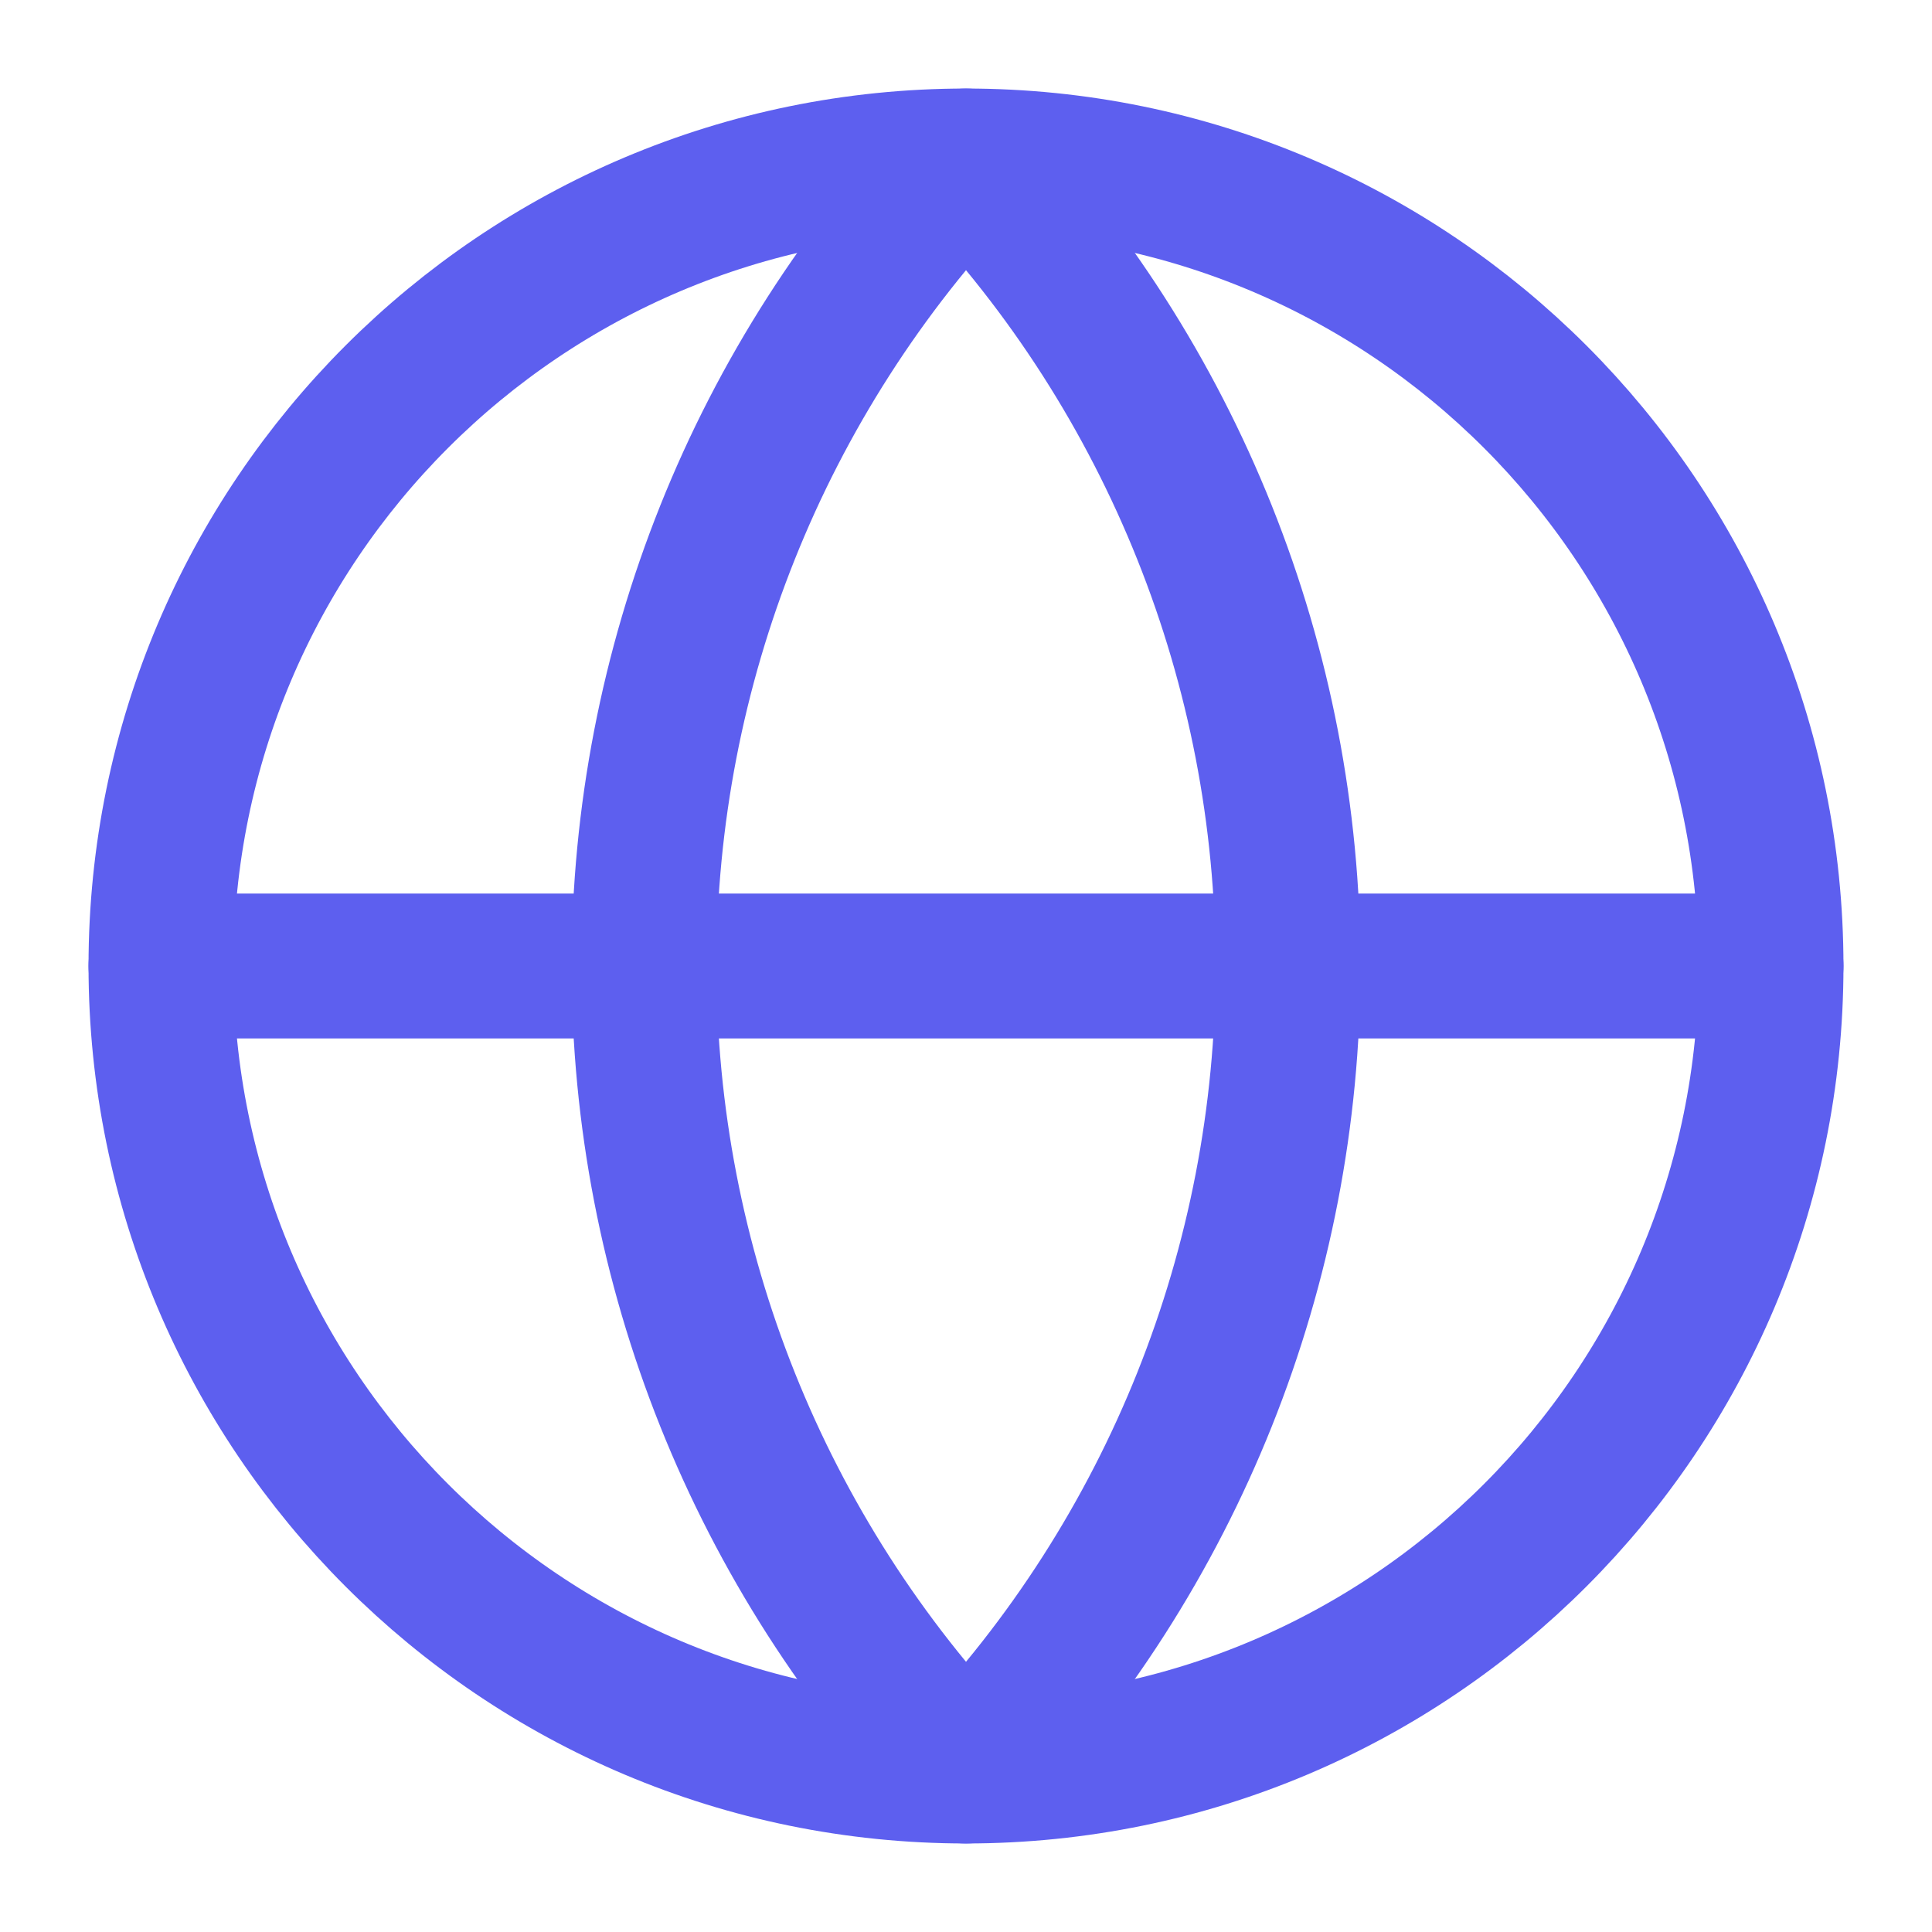
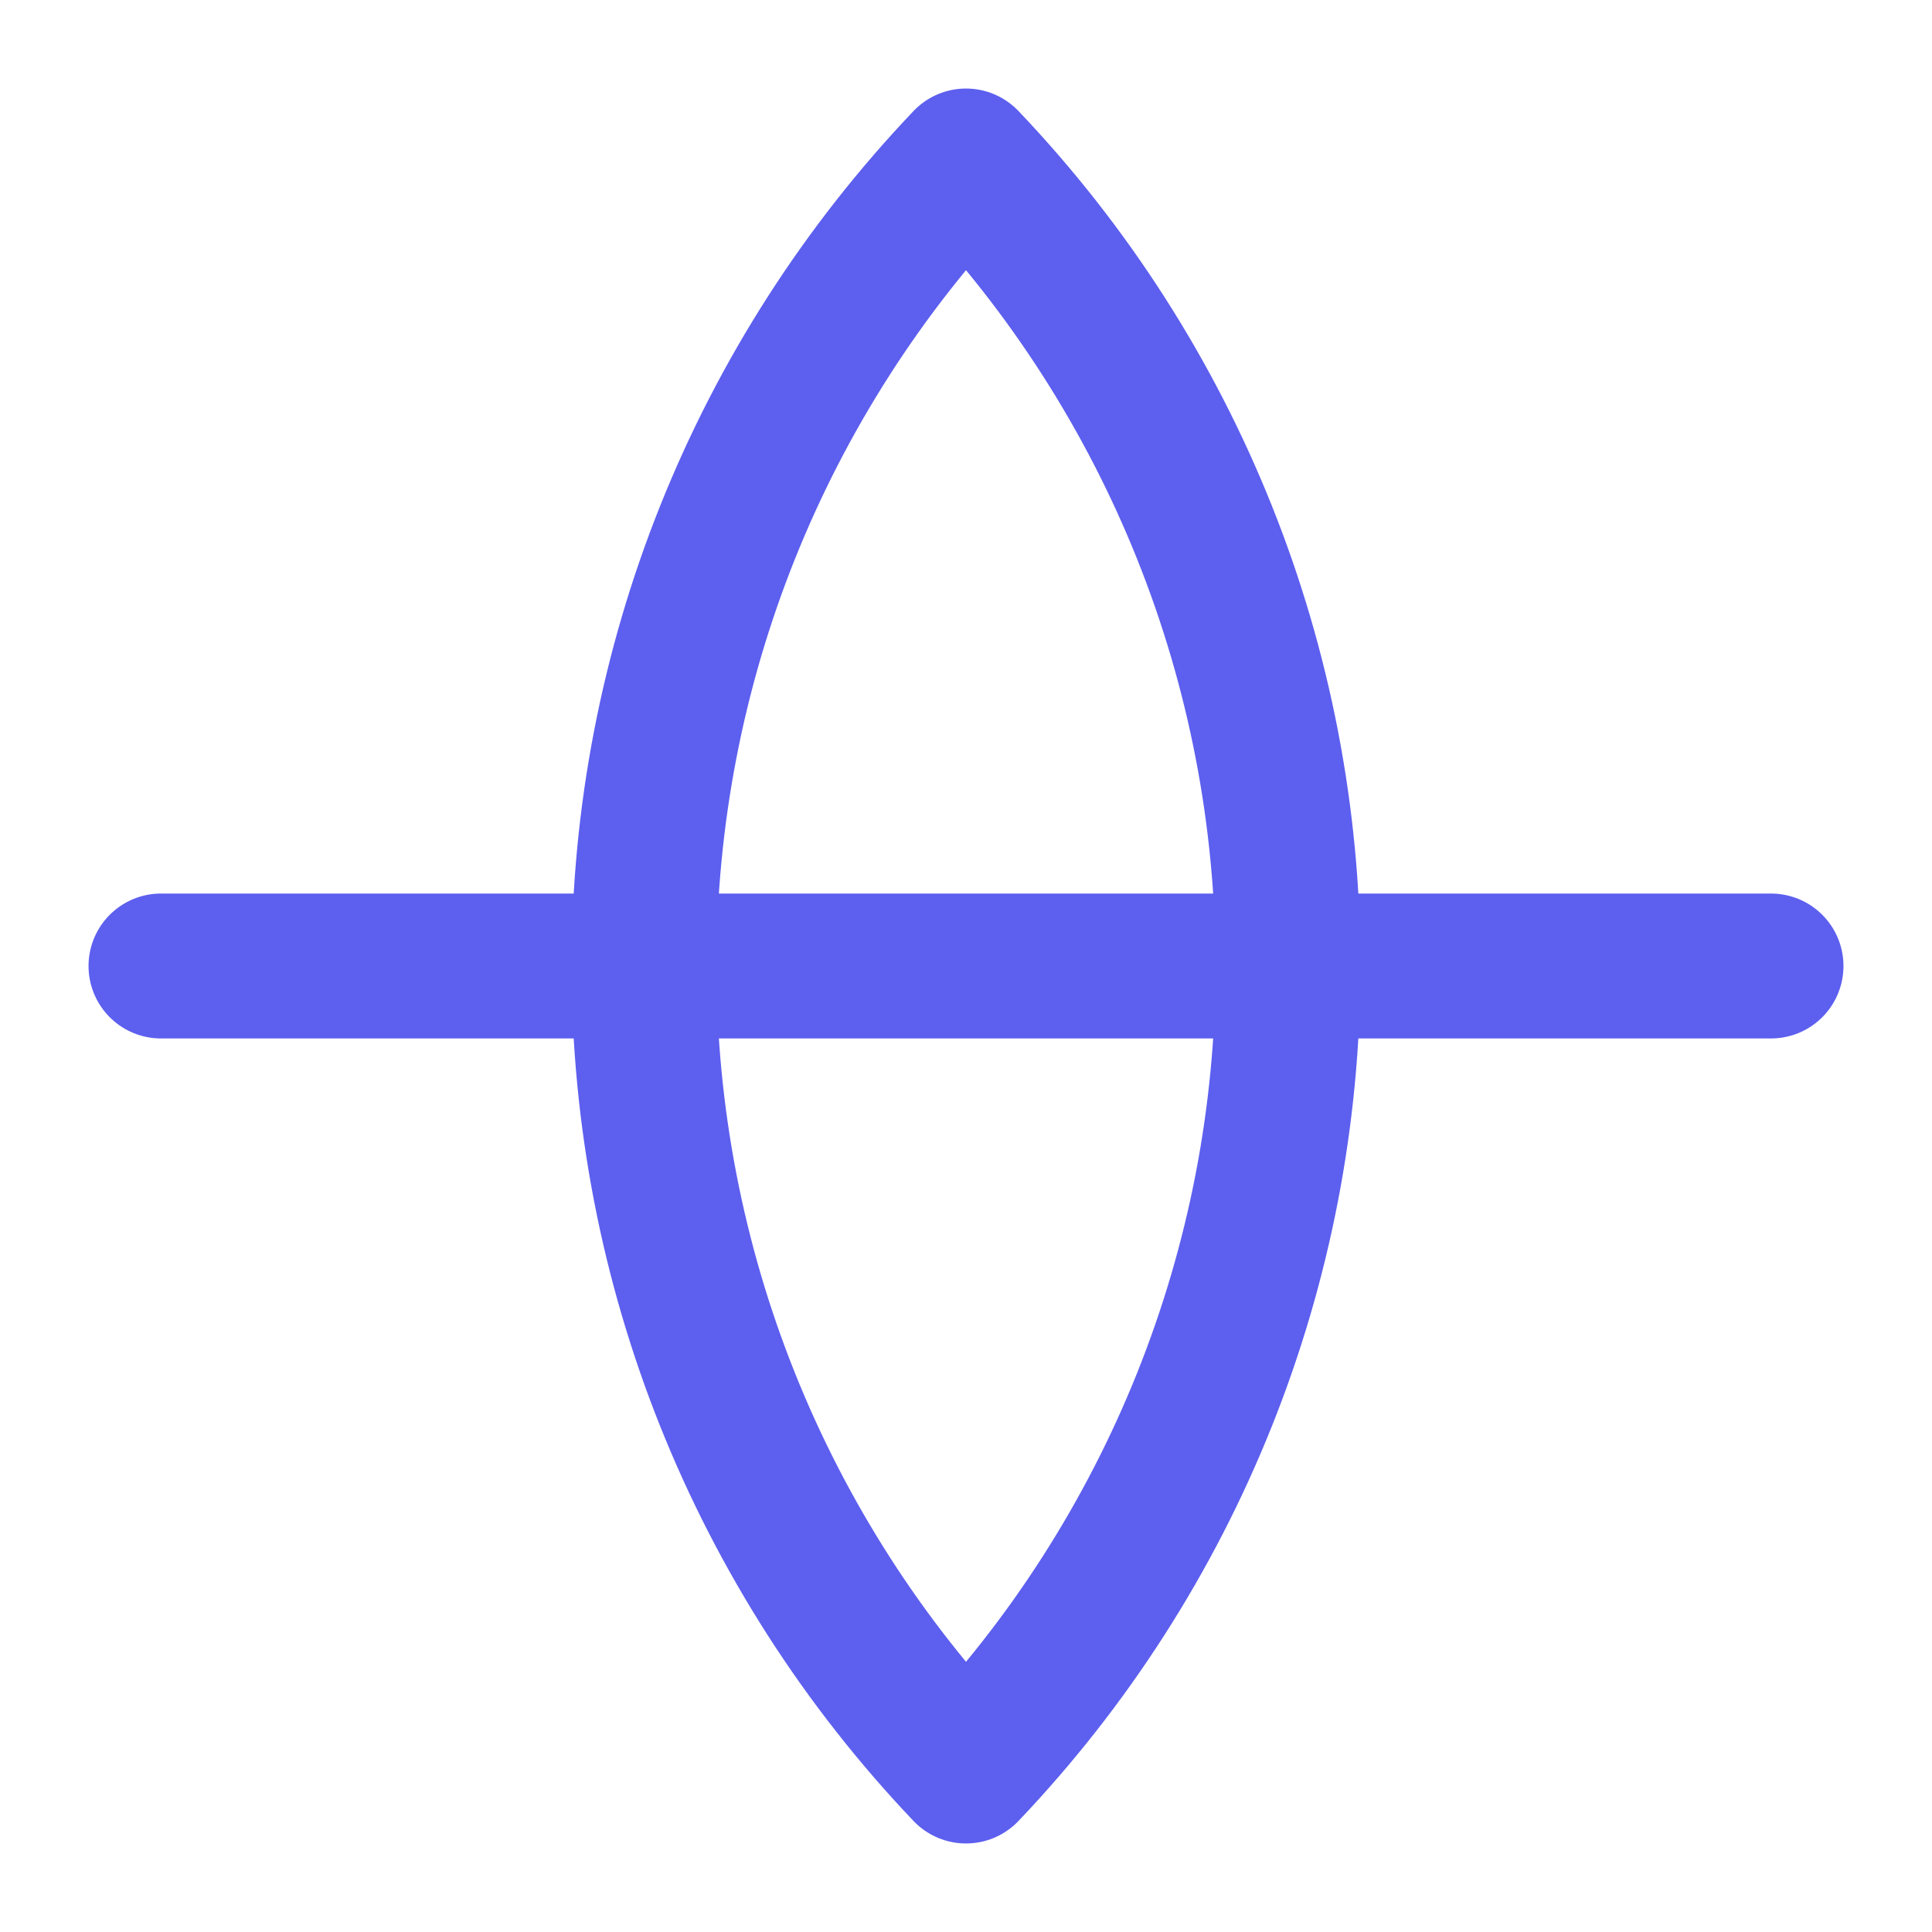
<svg xmlns="http://www.w3.org/2000/svg" width="40" height="40" viewBox="0 0 40 40" fill="none">
-   <path d="M20 36.667C29.205 36.667 36.667 29.205 36.667 20C36.667 10.795 29.205 3.333 20 3.333C10.795 3.333 3.333 10.795 3.333 20C3.333 29.205 10.795 36.667 20 36.667Z" stroke="#5D5FEF" stroke-width="3" stroke-linecap="round" stroke-linejoin="round" />
  <path d="M20 3.333C15.721 7.827 13.334 13.795 13.334 20C13.334 26.205 15.721 32.173 20 36.667C24.28 32.173 26.667 26.205 26.667 20C26.667 13.795 24.28 7.827 20 3.333Z" stroke="#5D5FEF" stroke-width="3" stroke-linecap="round" stroke-linejoin="round" />
  <path d="M3.333 20H36.667" stroke="#5D5FEF" stroke-width="3" stroke-linecap="round" stroke-linejoin="round" />
</svg>